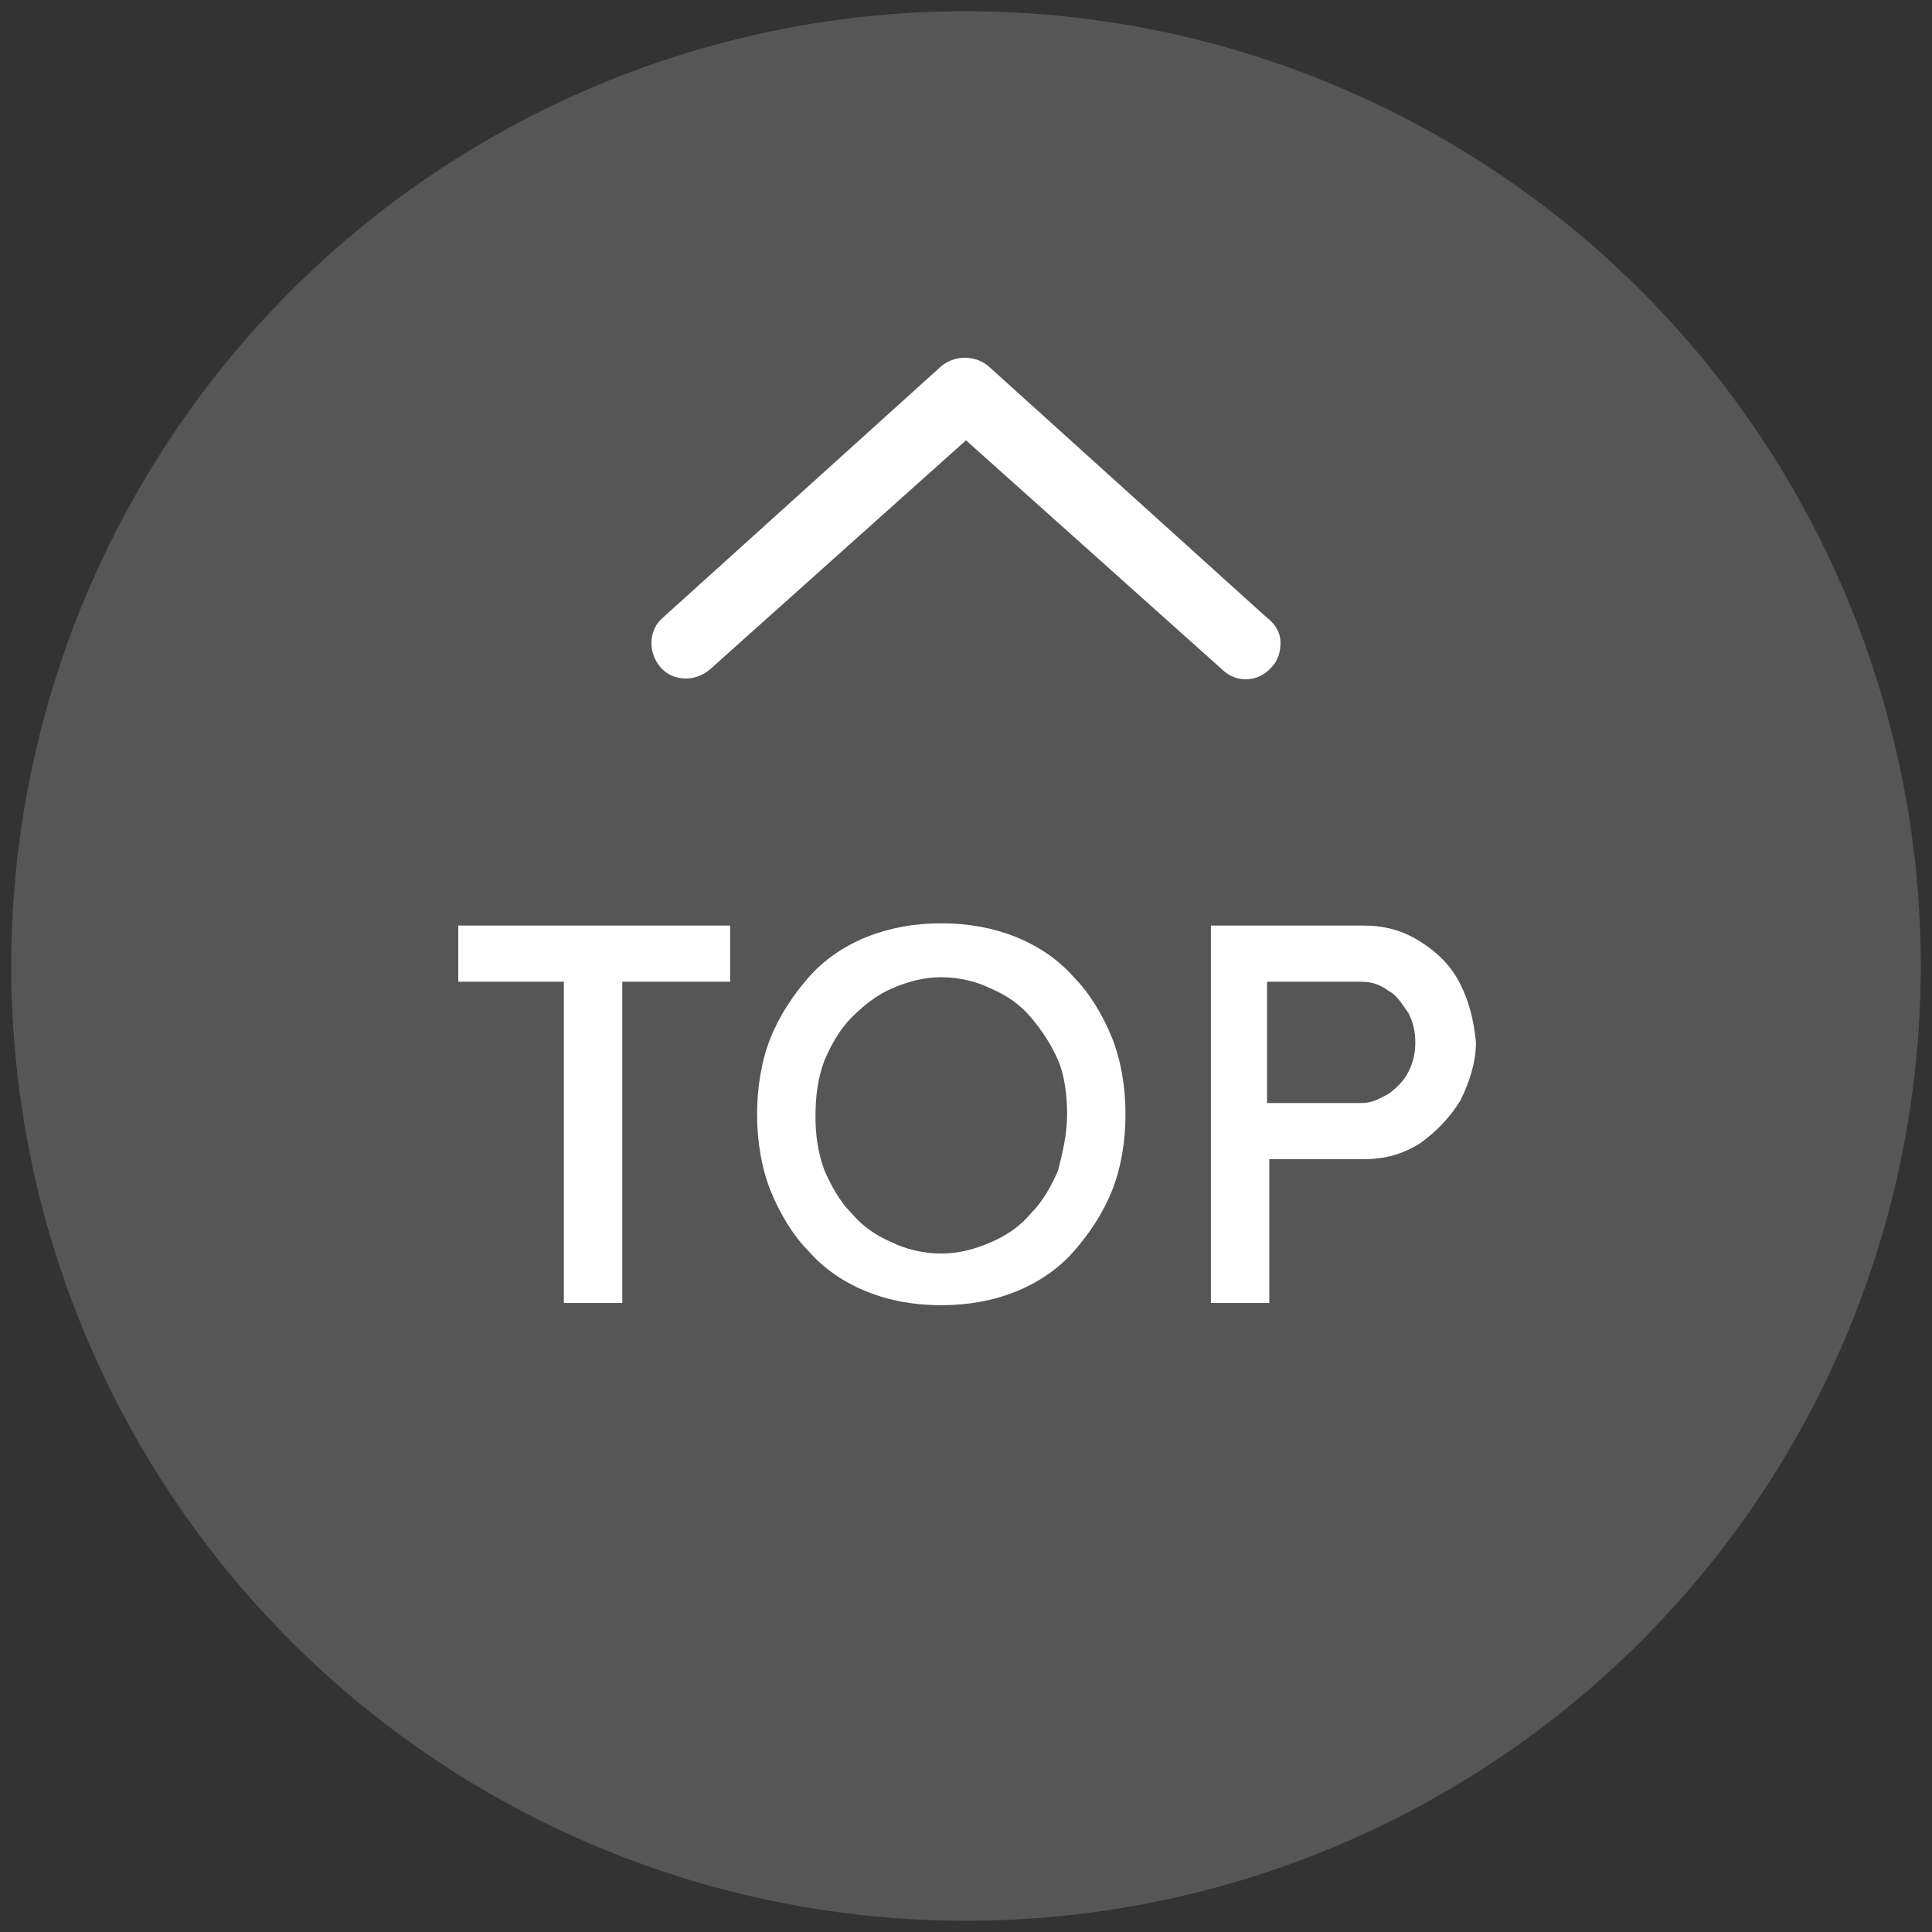
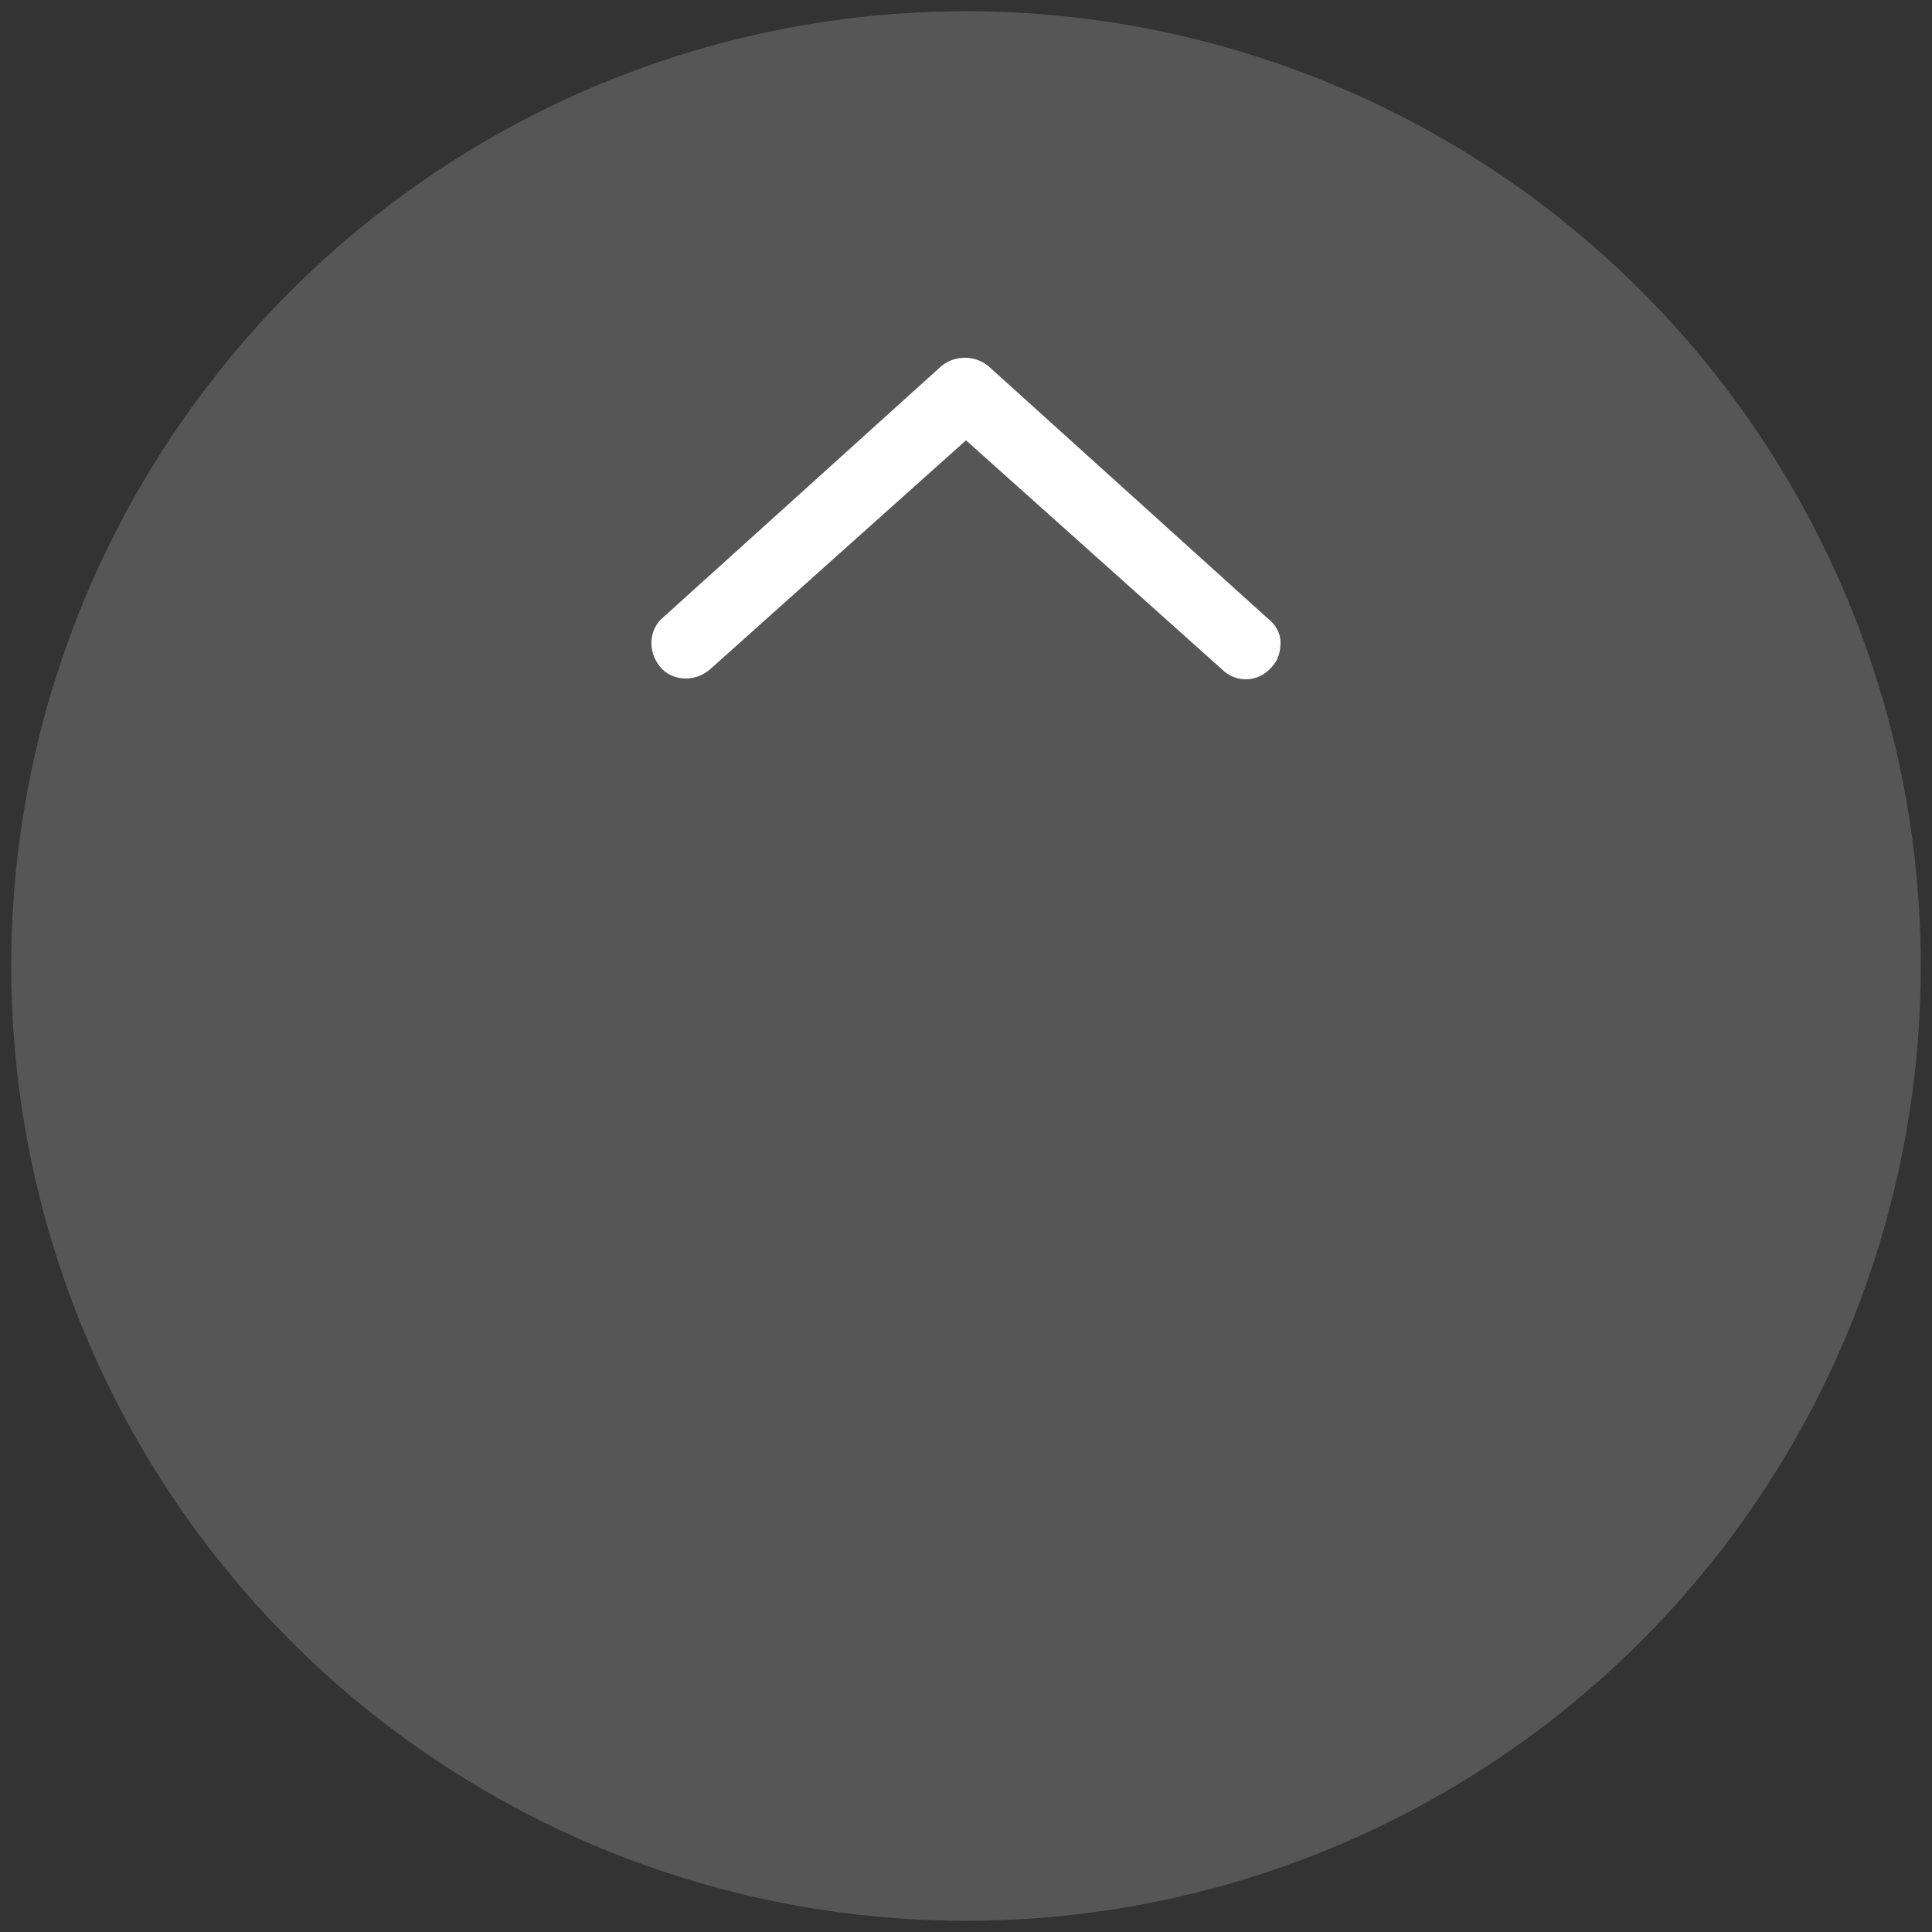
<svg xmlns="http://www.w3.org/2000/svg" version="1.1" id="レイヤー_1" x="0px" y="0px" viewBox="0 0 86 86" style="enable-background:new 0 0 86 86;" xml:space="preserve">
  <rect x="0" y="0" width="86" height="86" fill="#333333" stroke="none" />
  <style type="text/css">
	.st0{opacity:0.7;fill:#666666;}
	.st1{fill:#FFFFFF;}
</style>
  <circle class="st0" cx="43" cy="43" r="42.5" />
  <path class="st1" d="M57,28.6c0,0.4-0.1,0.8-0.4,1.1c-0.6,0.7-1.6,0.7-2.2,0.1L43,19.6L31.6,29.8c-0.7,0.6-1.7,0.5-2.2-0.1  c-0.6-0.7-0.5-1.7,0.1-2.2l12.4-11.2c0.6-0.5,1.5-0.5,2.1,0l12.4,11.2C56.8,27.8,57,28.2,57,28.6z" />
  <g>
    <g>
-       <path class="st1" d="M20.4,43.7h4.7V58h2.6V43.7h4.8v-2.5H20.4V43.7z M47.8,43.5c-0.7-0.8-1.6-1.4-2.6-1.8c-1-0.4-2.1-0.6-3.3-0.6    s-2.3,0.2-3.3,0.6c-1,0.4-1.9,1-2.6,1.8c-0.7,0.8-1.3,1.7-1.7,2.7s-0.6,2.2-0.6,3.4s0.2,2.4,0.6,3.4c0.4,1,1,2,1.7,2.7    c0.7,0.8,1.6,1.4,2.6,1.8c1,0.4,2.1,0.6,3.3,0.6s2.3-0.2,3.3-0.6c1-0.4,1.9-1,2.6-1.8c0.7-0.8,1.3-1.7,1.7-2.7s0.6-2.2,0.6-3.4    s-0.2-2.4-0.6-3.4C49.1,45.2,48.5,44.2,47.8,43.5z M47.1,52.1c-0.3,0.7-0.7,1.4-1.2,1.9c-0.5,0.6-1.1,1-1.8,1.3s-1.4,0.5-2.2,0.5    s-1.6-0.2-2.2-0.5C39,55,38.4,54.6,37.9,54c-0.5-0.5-0.9-1.2-1.2-1.9c-0.3-0.8-0.4-1.6-0.4-2.4c0-0.9,0.1-1.7,0.4-2.5    c0.3-0.7,0.7-1.4,1.2-1.9s1.1-1,1.8-1.3s1.4-0.5,2.2-0.5s1.6,0.2,2.2,0.5c0.7,0.3,1.3,0.7,1.8,1.3s0.9,1.2,1.2,1.9    s0.4,1.6,0.4,2.4C47.5,50.5,47.3,51.3,47.1,52.1z M65,43.8c-0.4-0.8-1-1.4-1.8-1.9s-1.6-0.7-2.5-0.7h-6.8V58h2.6v-6.4h4.2    c0.9,0,1.7-0.2,2.5-0.7c0.7-0.5,1.3-1.1,1.8-1.9c0.4-0.8,0.7-1.7,0.7-2.6C65.6,45.4,65.4,44.6,65,43.8z M62.7,47.7    c-0.2,0.4-0.5,0.7-0.9,1c-0.4,0.2-0.7,0.4-1.2,0.4h-4.2v-5.4h4.2c0.4,0,0.8,0.1,1.2,0.4c0.4,0.2,0.6,0.6,0.9,1    c0.2,0.4,0.3,0.8,0.3,1.3S62.9,47.3,62.7,47.7z" />
-     </g>
+       </g>
  </g>
</svg>